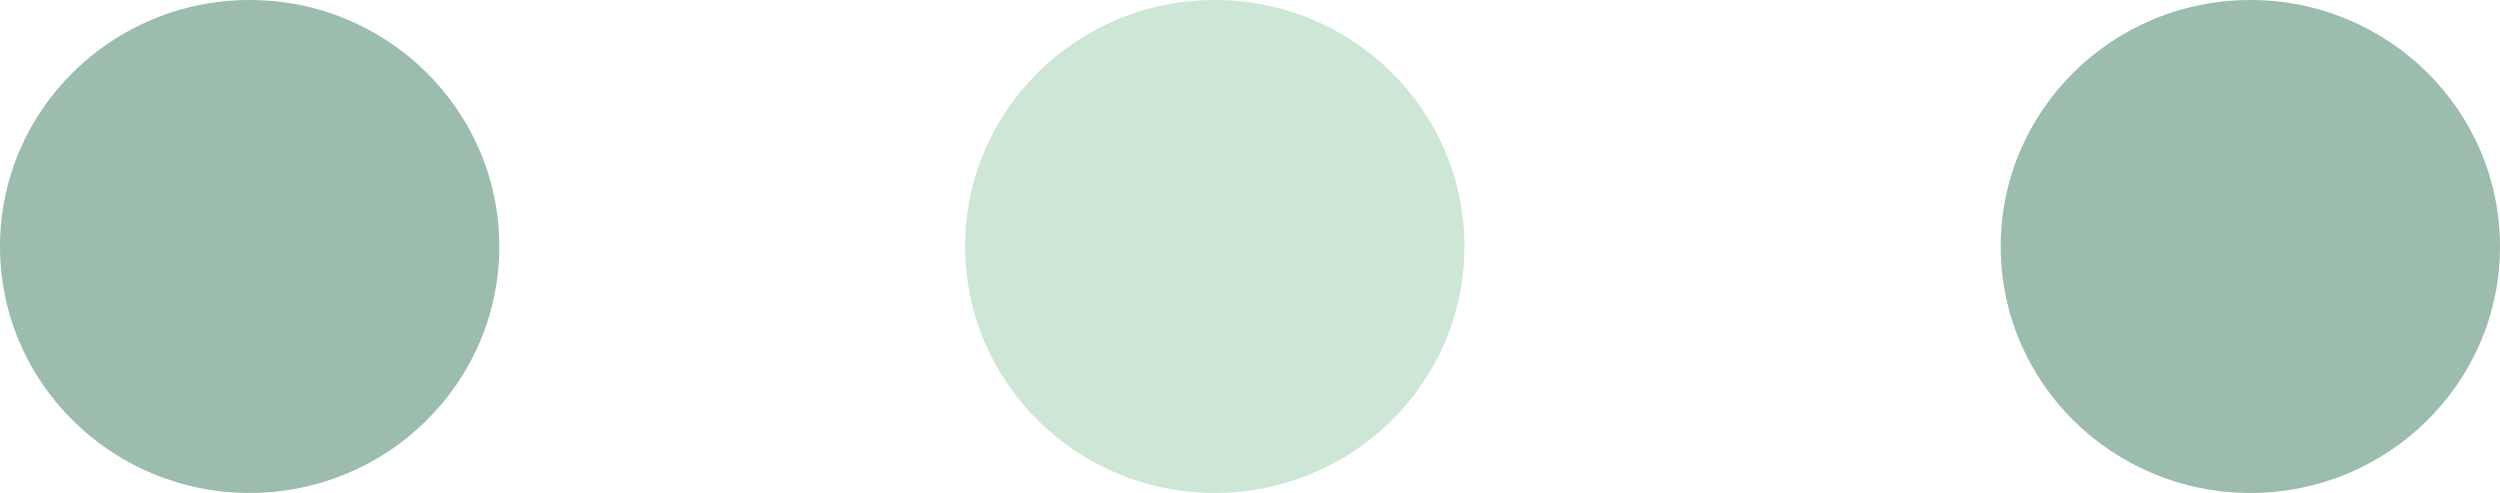
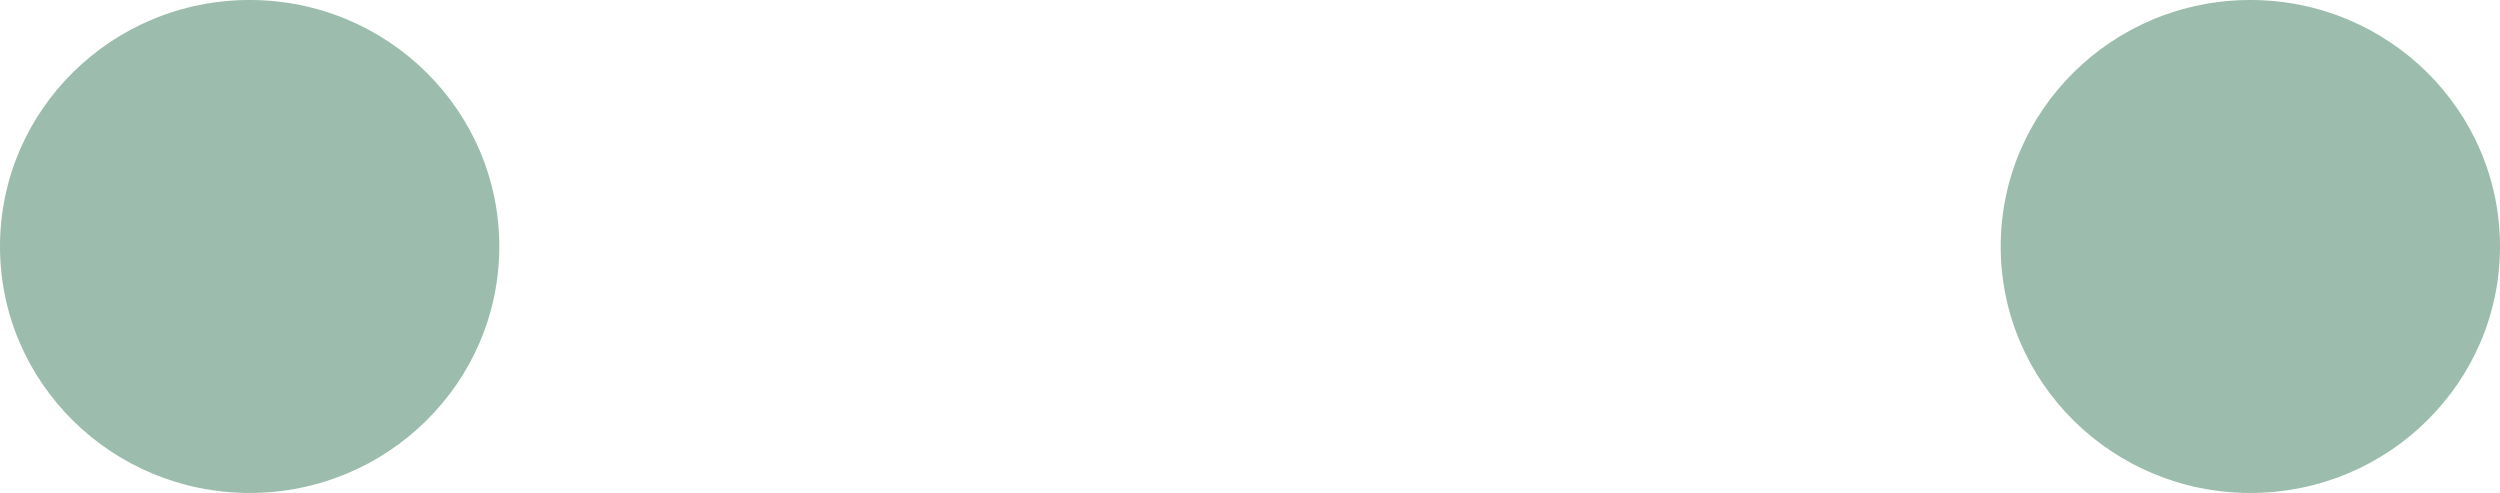
<svg xmlns="http://www.w3.org/2000/svg" viewBox="0 0 142 28">
  <defs>
    <style>
      .uuid-97037b88-18b2-4ff0-839b-065325d45885 {
        fill: #9cbcad;
      }

      .uuid-f03be777-9a26-47ce-a59a-430df3e60481 {
        fill: #cee6d5;
      }
    </style>
  </defs>
  <g id="uuid-e11e89f8-8aee-4163-9e29-08d942dd9dd6" data-name="Ebene 1" />
  <g id="uuid-bbec536b-5116-4fc6-bec3-decbc24feaee" data-name="Ebene 2">
    <g id="uuid-aa7b4311-07f1-4a61-97b6-e1be9534e8da" data-name="Ebene 1">
      <g>
        <ellipse class="uuid-97037b88-18b2-4ff0-839b-065325d45885" cx="14.18" cy="14" rx="14.18" ry="14" />
-         <ellipse class="uuid-f03be777-9a26-47ce-a59a-430df3e60481" cx="69" cy="14" rx="14.18" ry="14" />
        <ellipse class="uuid-97037b88-18b2-4ff0-839b-065325d45885" cx="127.82" cy="14" rx="14.18" ry="14" />
      </g>
    </g>
  </g>
</svg>